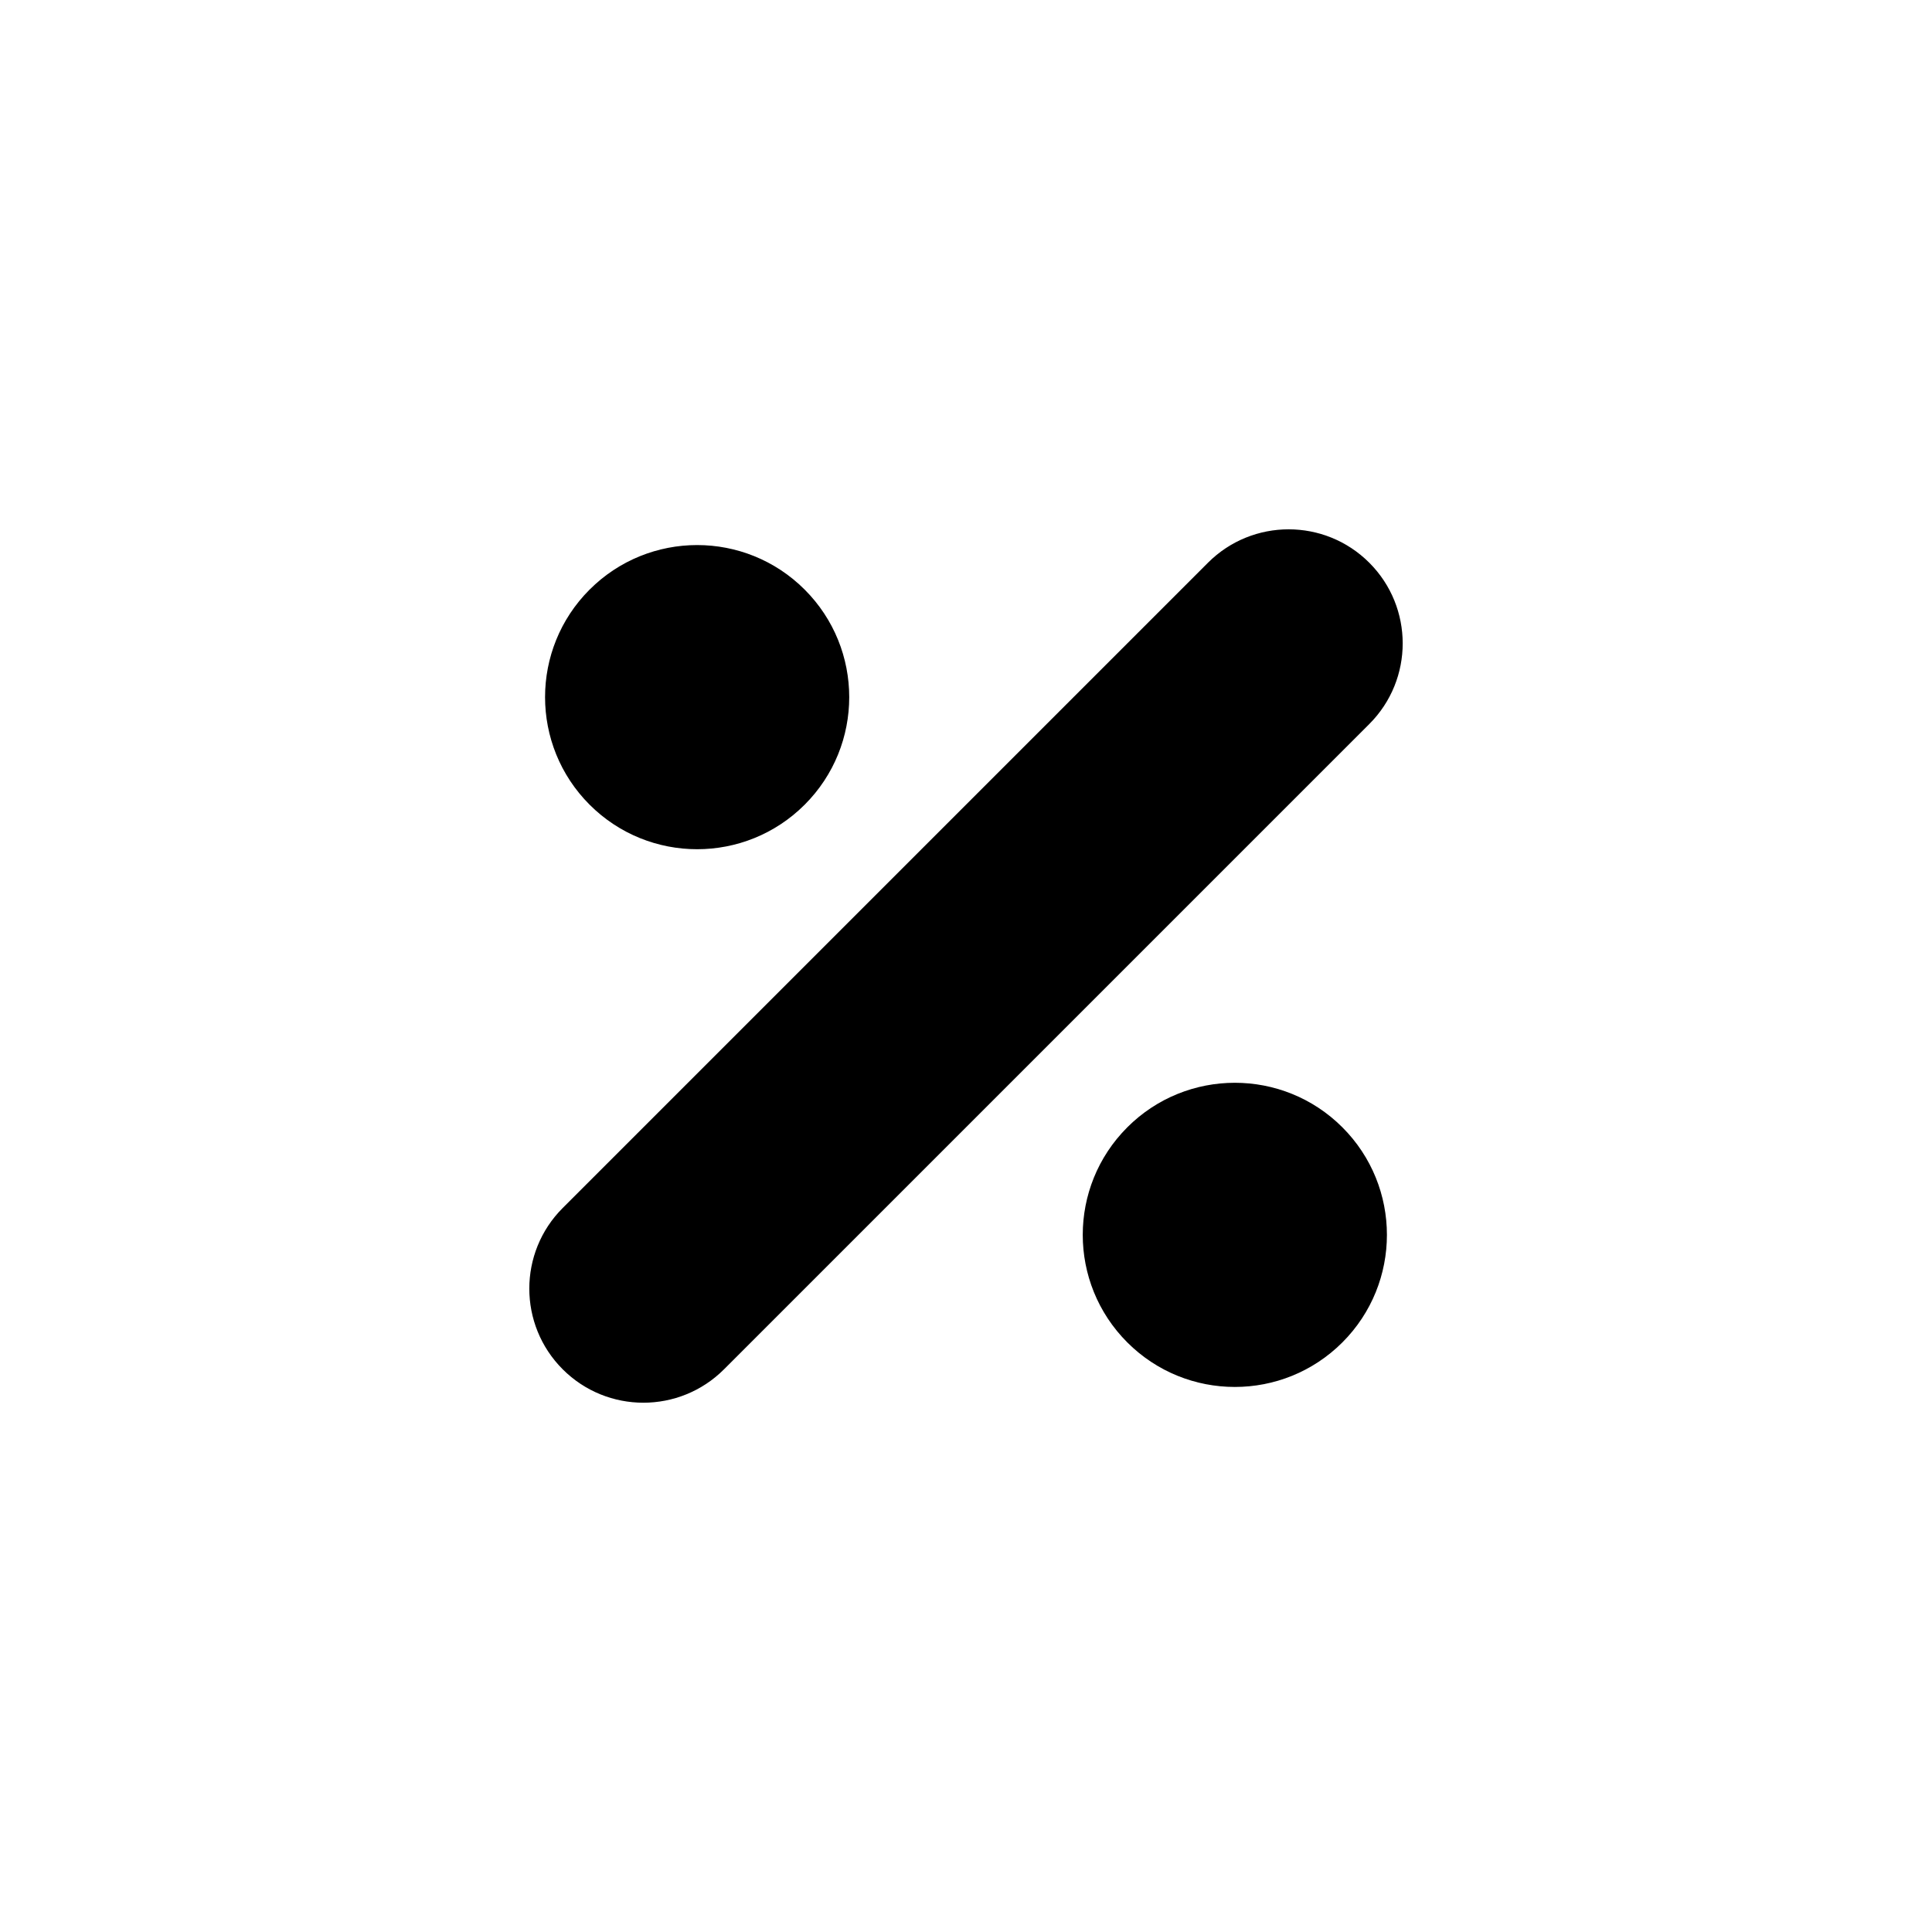
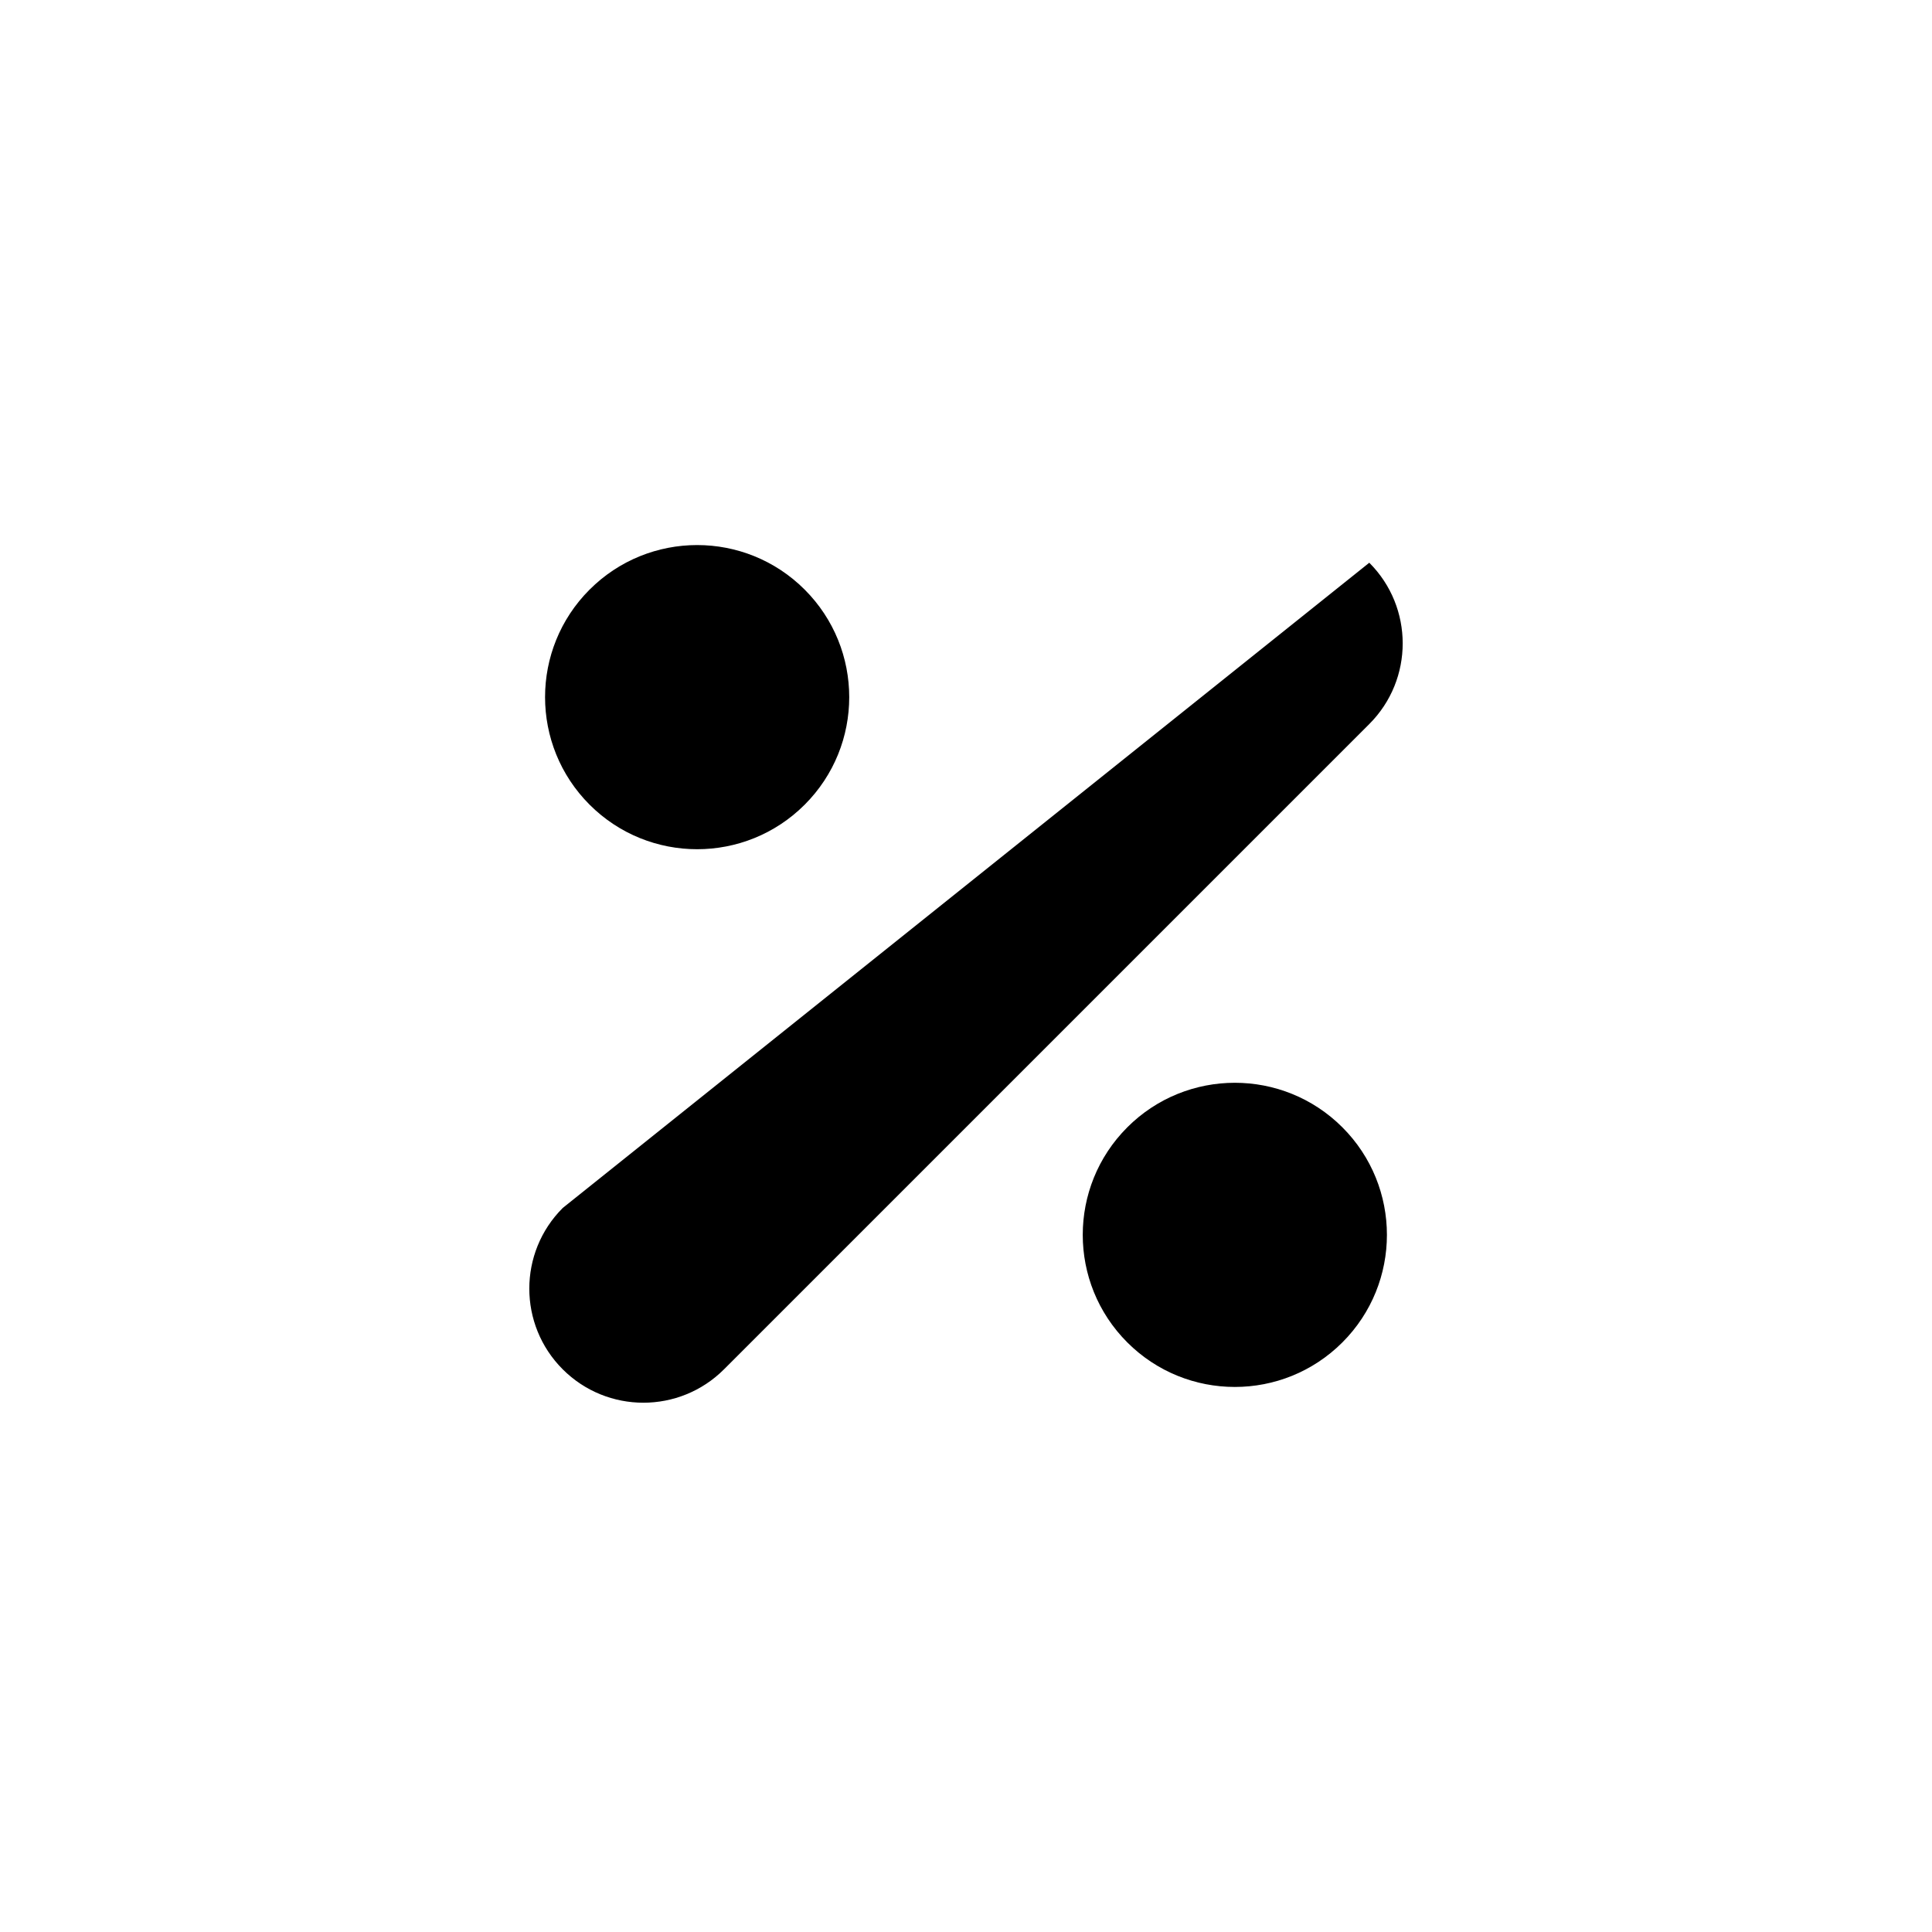
<svg xmlns="http://www.w3.org/2000/svg" fill="#000000" width="800px" height="800px" version="1.1" viewBox="144 144 512 512">
-   <path d="m300.25 300.25c-15.738 15.738-15.738 41.262 0 57s41.258 15.738 57 0 15.738-41.258 0-56.996c-15.738-15.742-41.258-15.742-57 0zm-7.125 163.88c-11.805 11.805-11.805 30.941 0 42.75 11.805 11.805 30.945 11.805 42.75 0l171-171c11.805-11.805 11.805-30.945 0-42.75s-30.945-11.805-42.75 0zm149.62-21.375c-15.742 15.738-15.738 41.258 0 56.996 15.738 15.742 41.258 15.742 57 0 15.738-15.738 15.738-41.262 0-57-15.738-15.738-41.258-15.738-57 0z" />
+   <path d="m300.25 300.25c-15.738 15.738-15.738 41.262 0 57s41.258 15.738 57 0 15.738-41.258 0-56.996c-15.738-15.742-41.258-15.742-57 0zm-7.125 163.88c-11.805 11.805-11.805 30.941 0 42.75 11.805 11.805 30.945 11.805 42.75 0l171-171c11.805-11.805 11.805-30.945 0-42.75zm149.62-21.375c-15.742 15.738-15.738 41.258 0 56.996 15.738 15.742 41.258 15.742 57 0 15.738-15.738 15.738-41.262 0-57-15.738-15.738-41.258-15.738-57 0z" />
</svg>